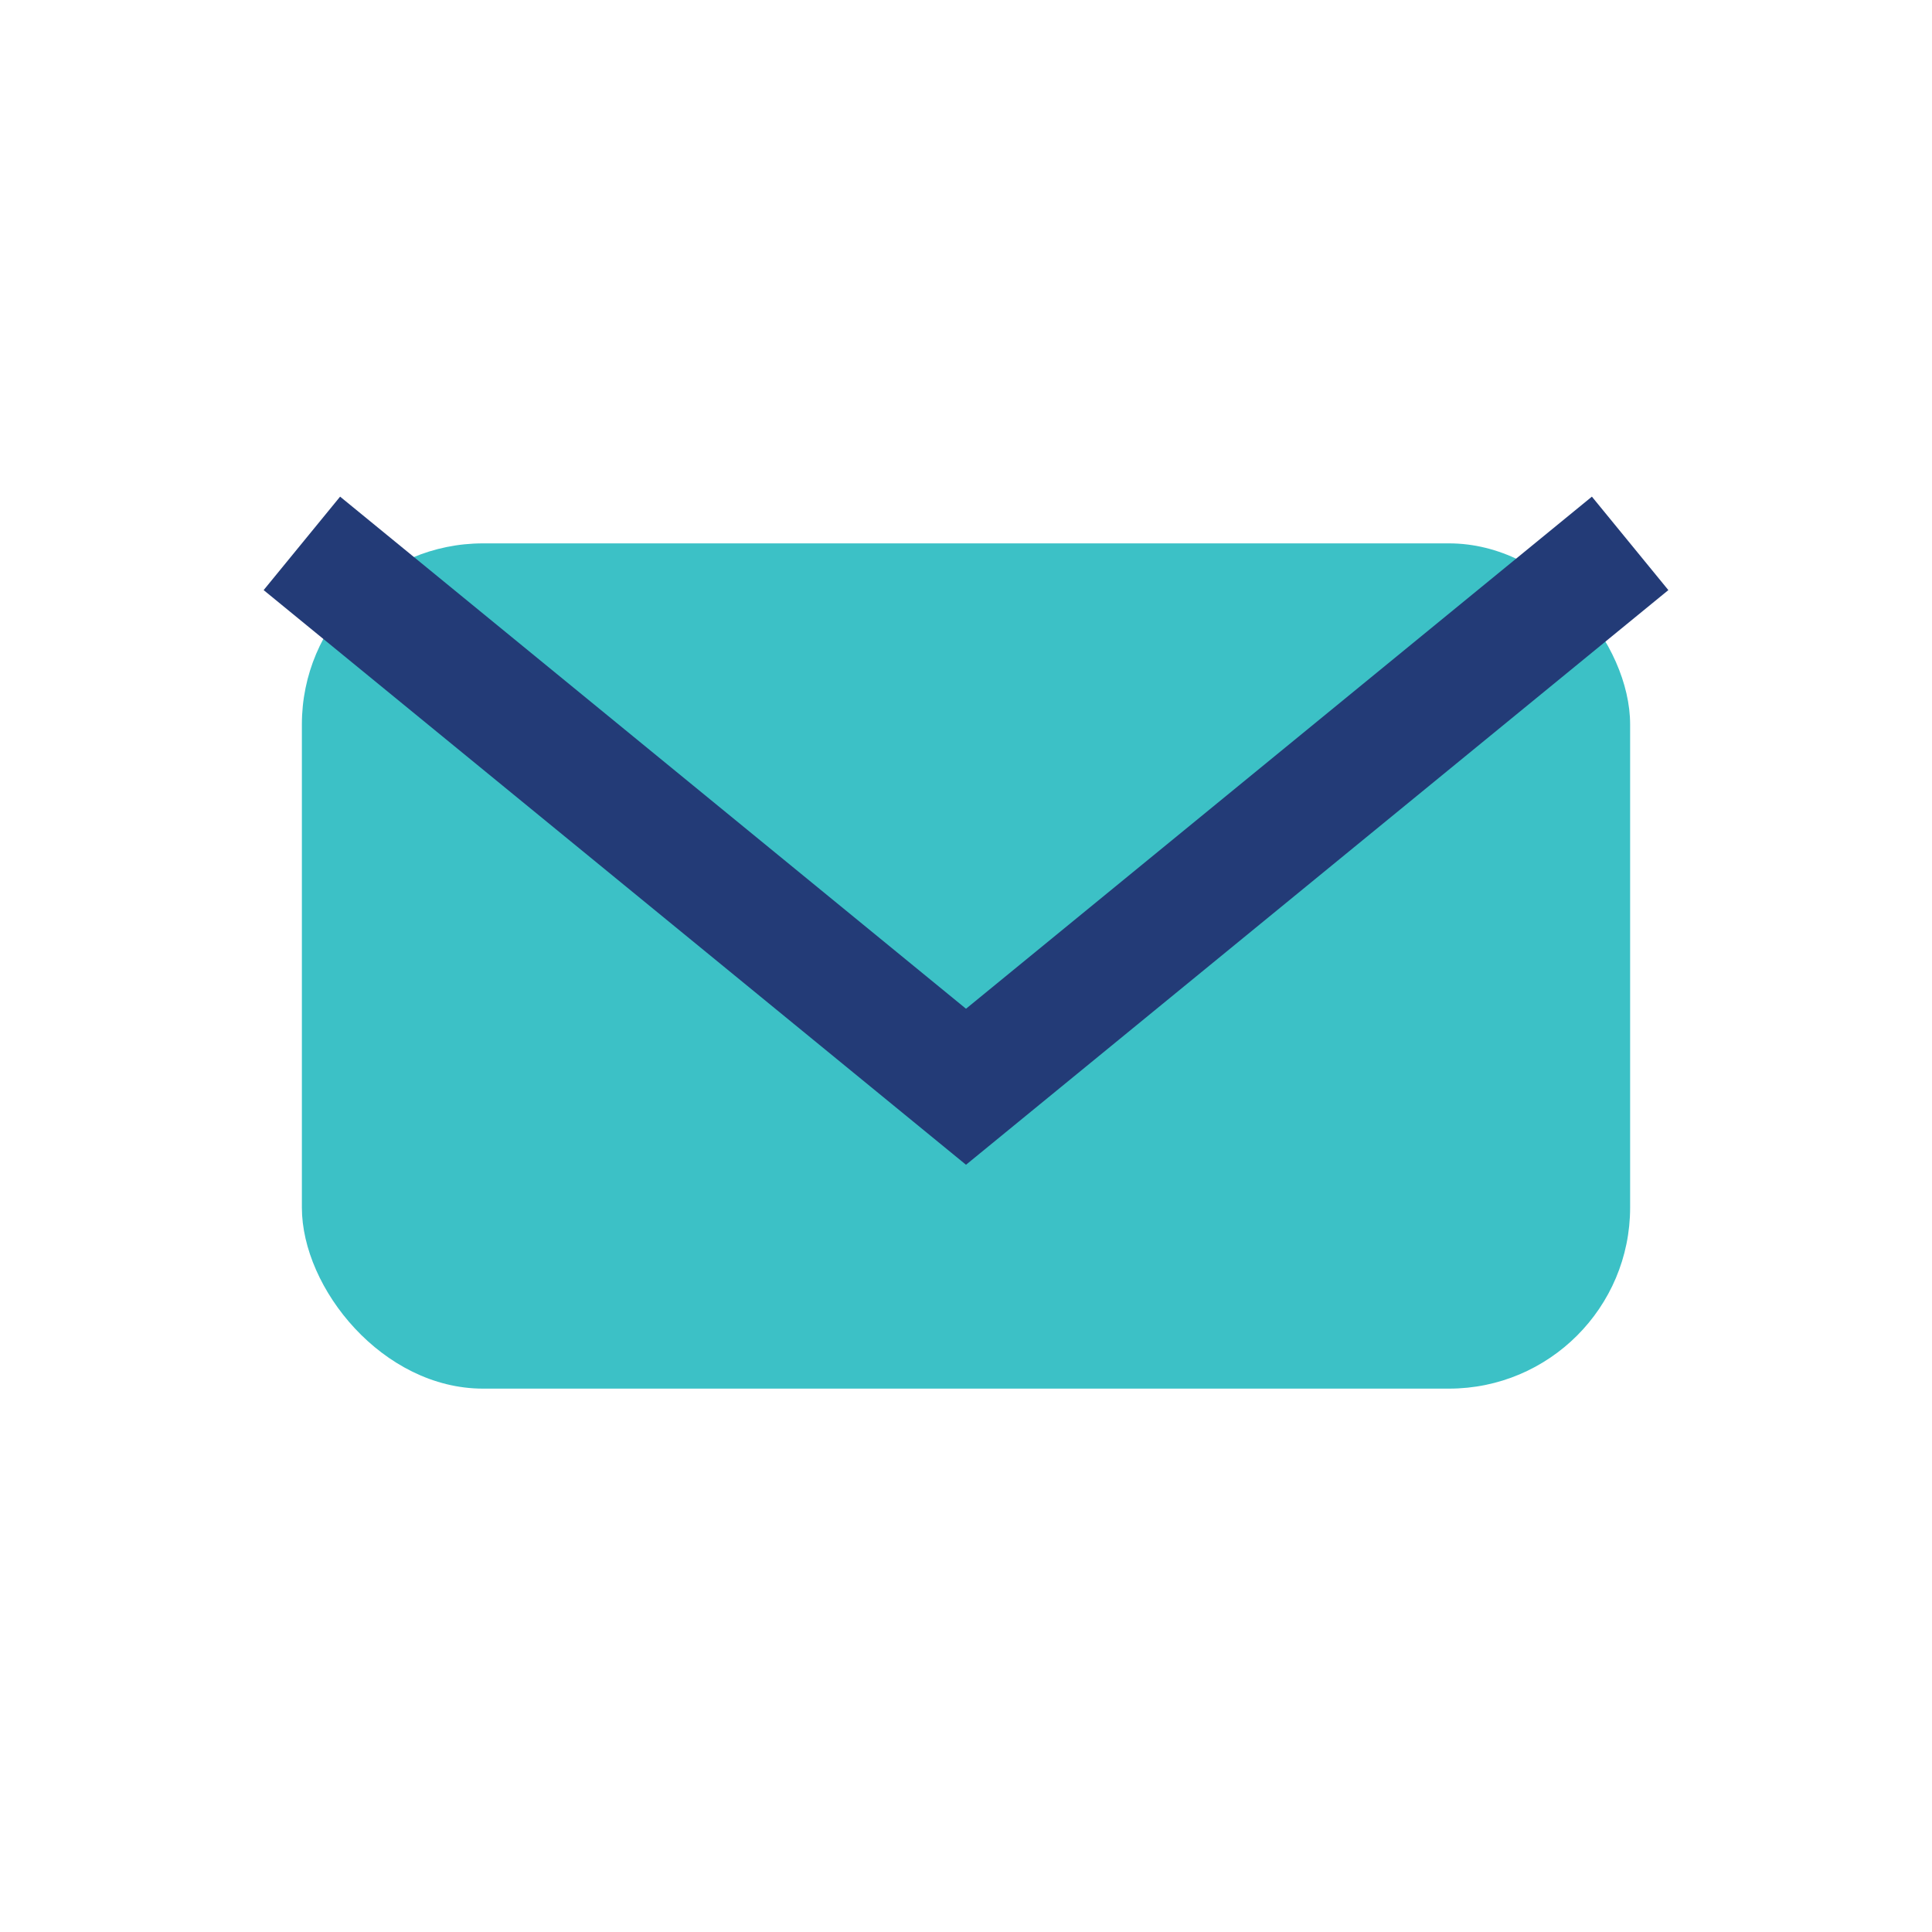
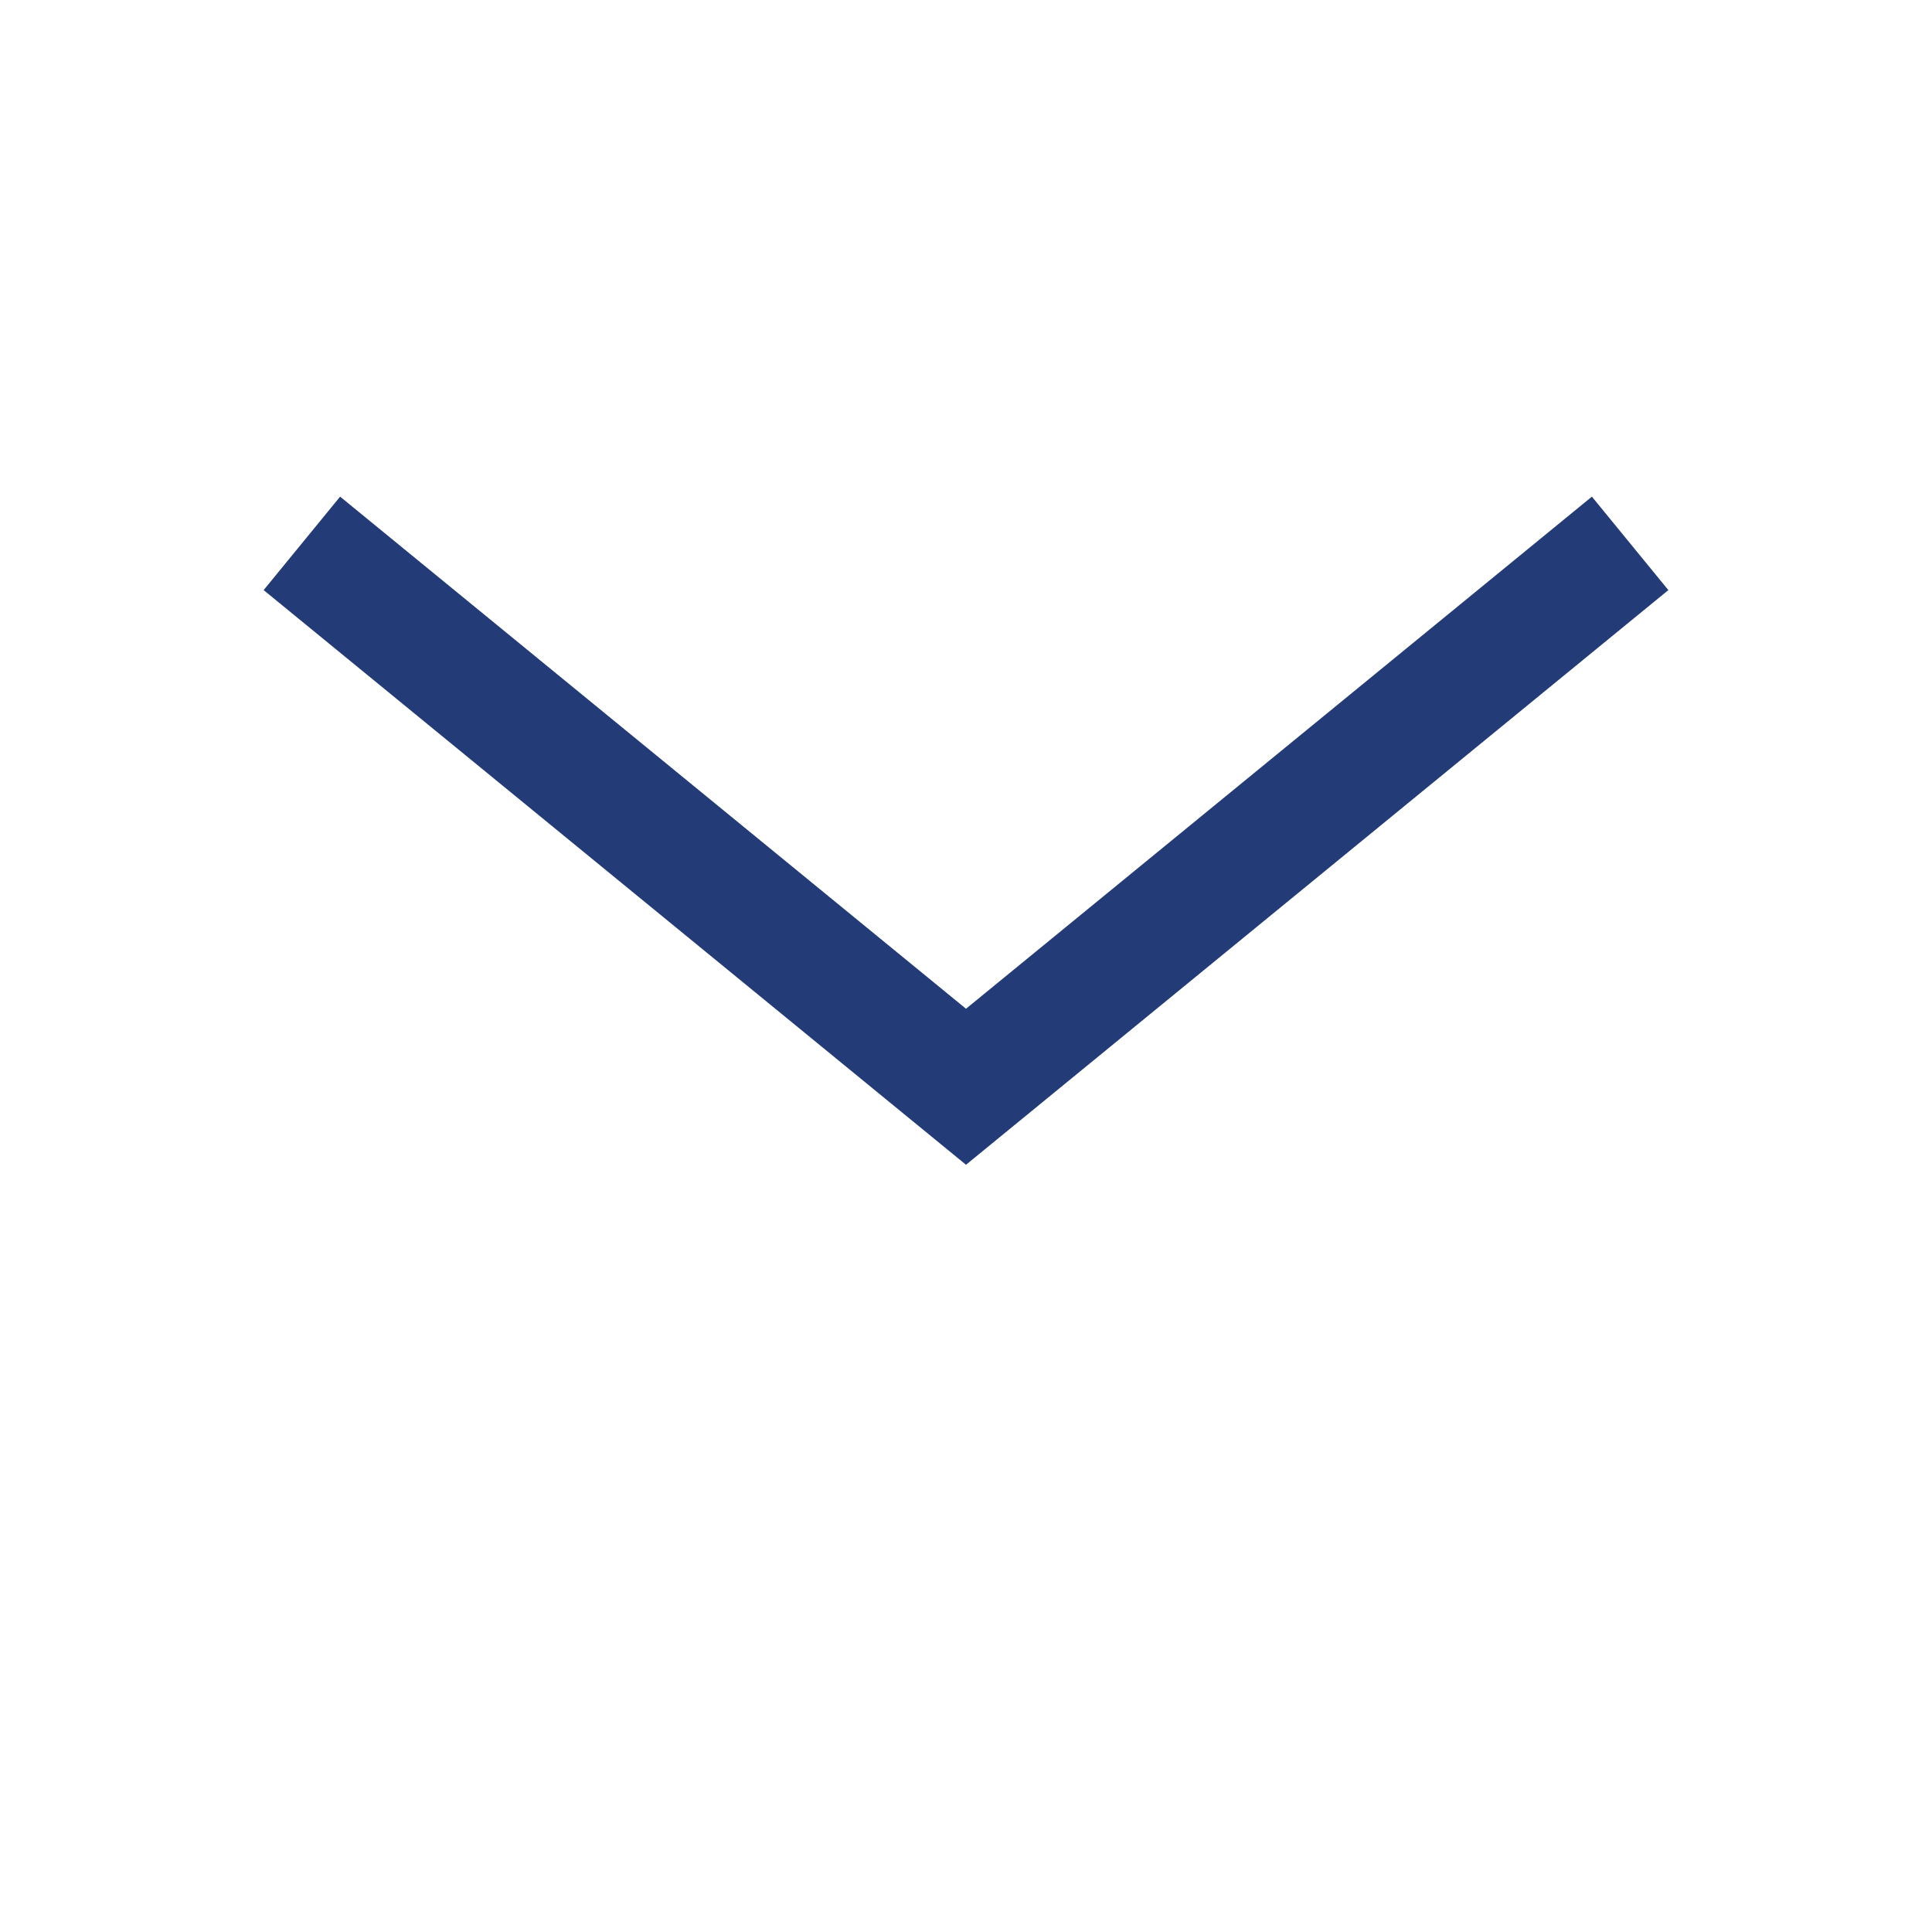
<svg xmlns="http://www.w3.org/2000/svg" width="32" height="32" viewBox="0 0 32 32">
-   <rect x="5" y="9" width="22" height="14" rx="3" fill="#3CC1C6" />
  <path d="M5 9l11 9 11-9" fill="none" stroke="#233B77" stroke-width="2" />
</svg>